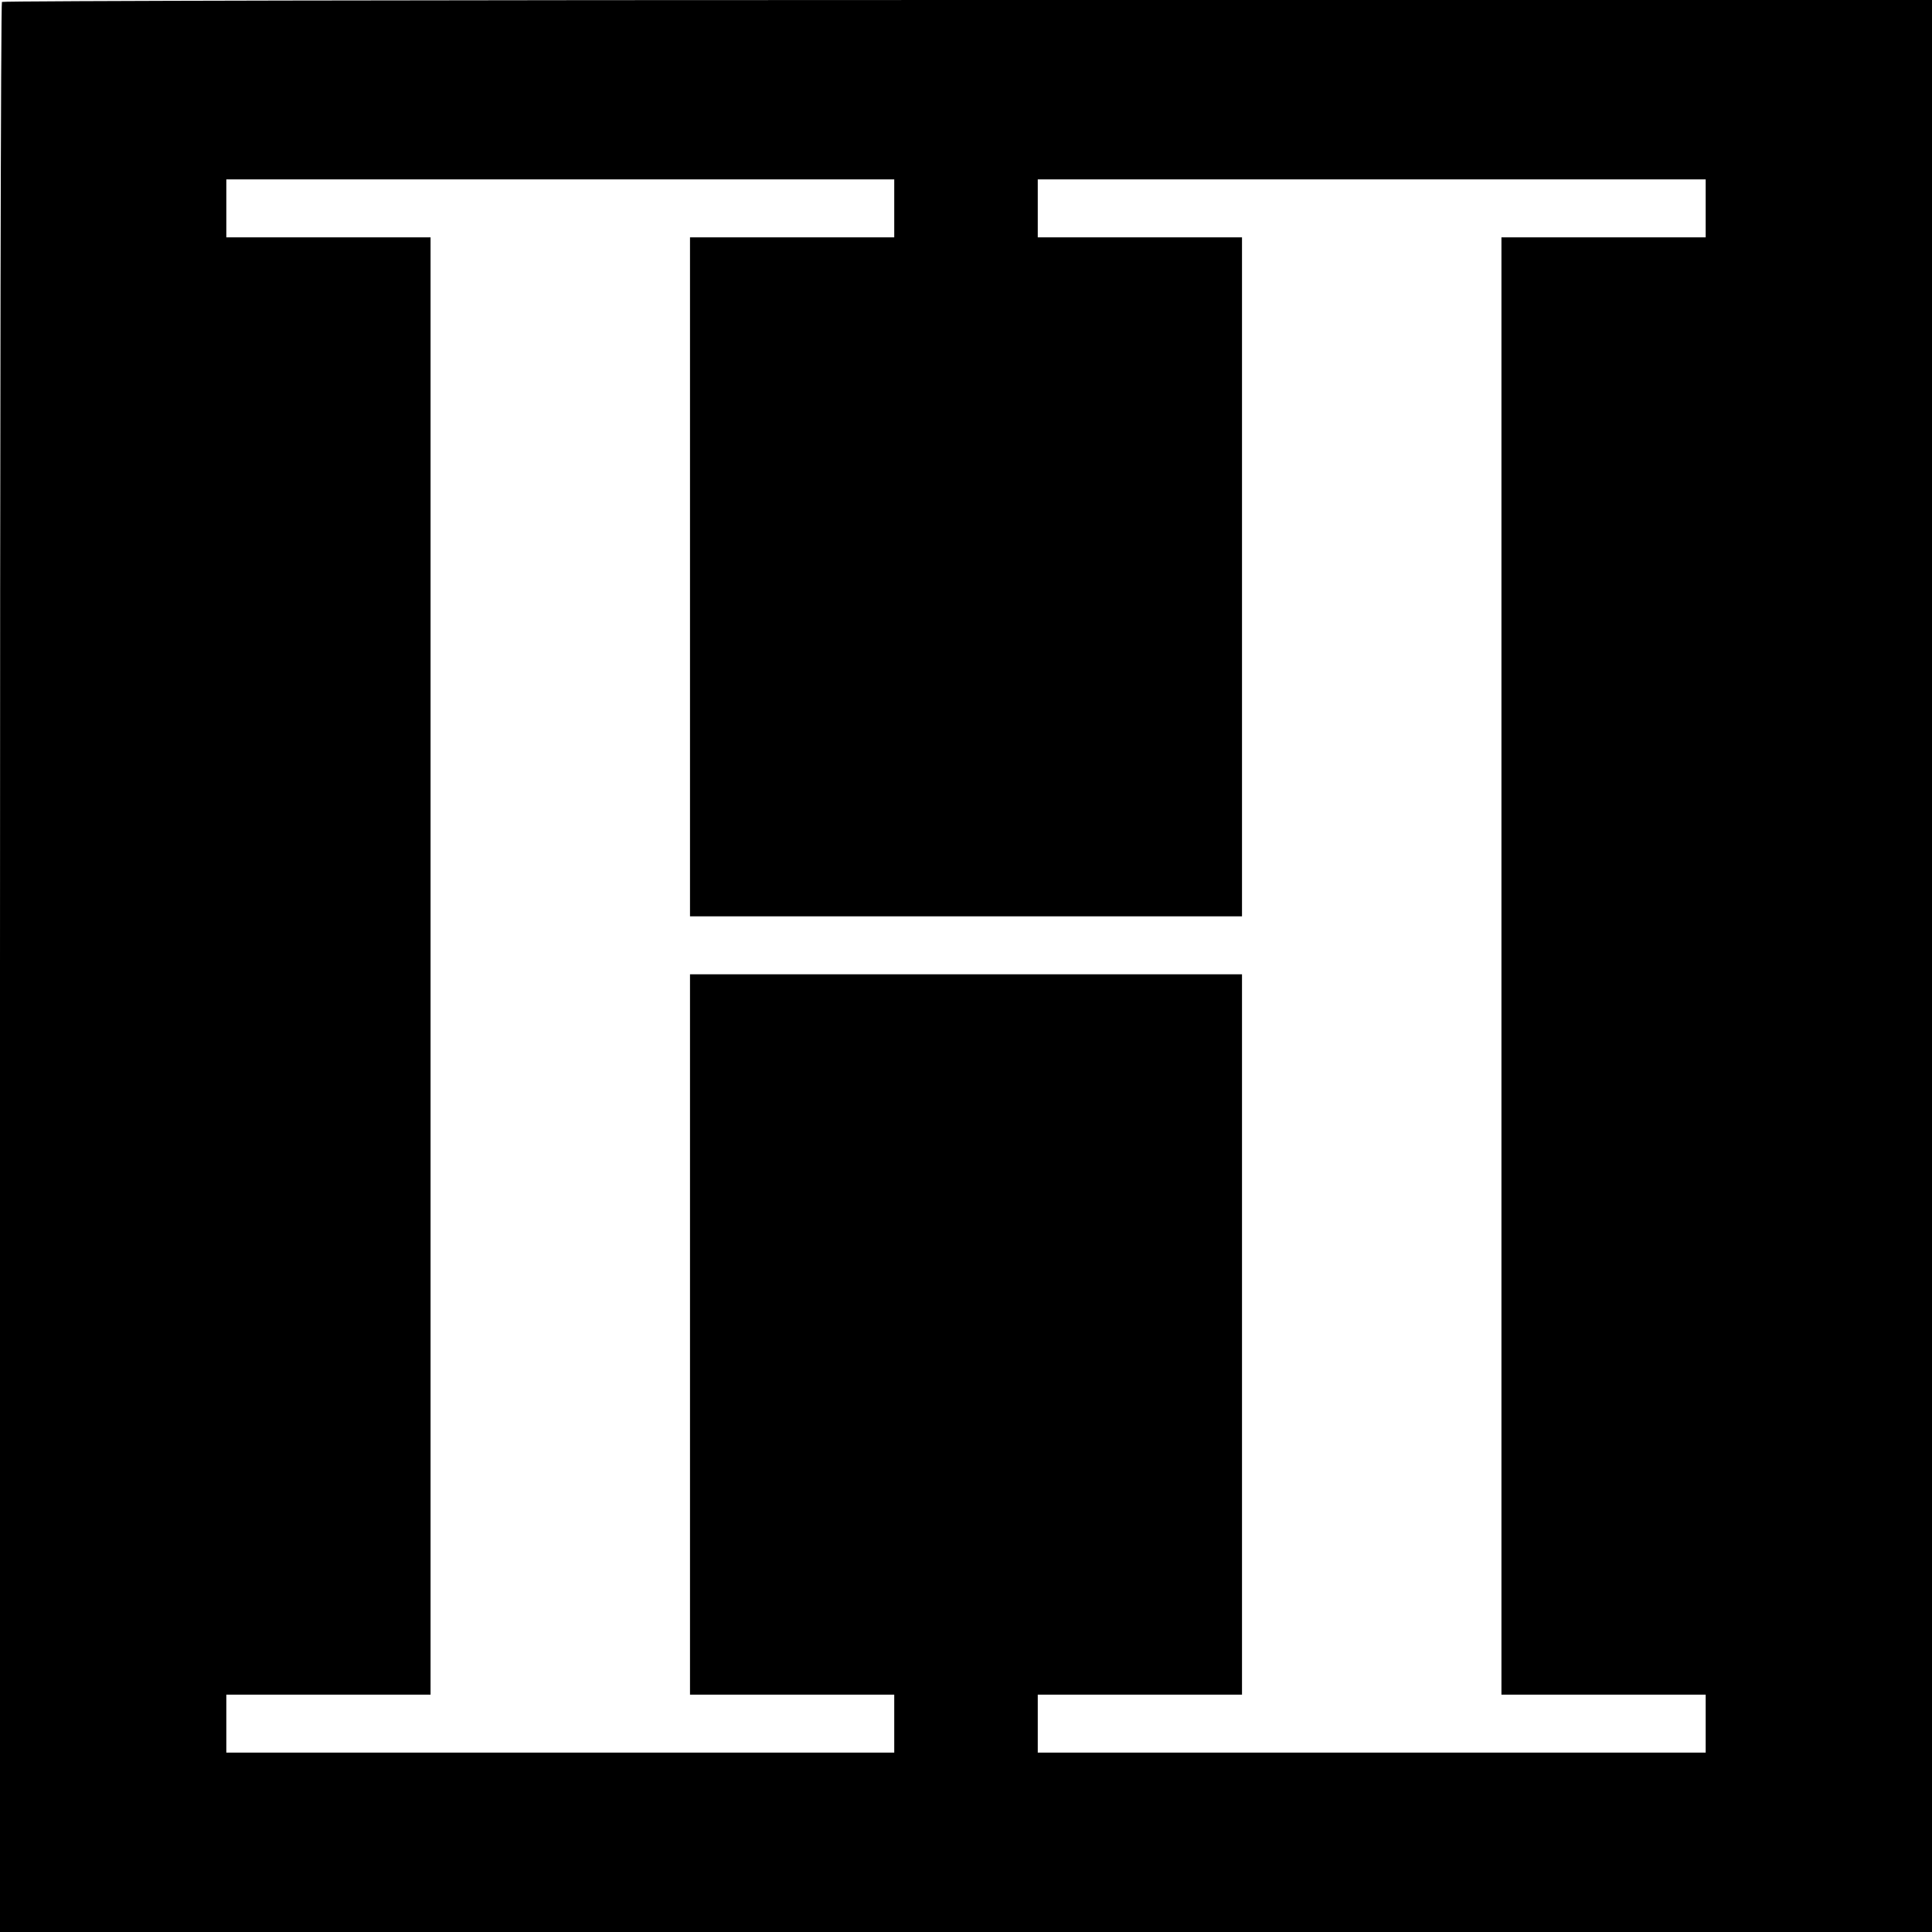
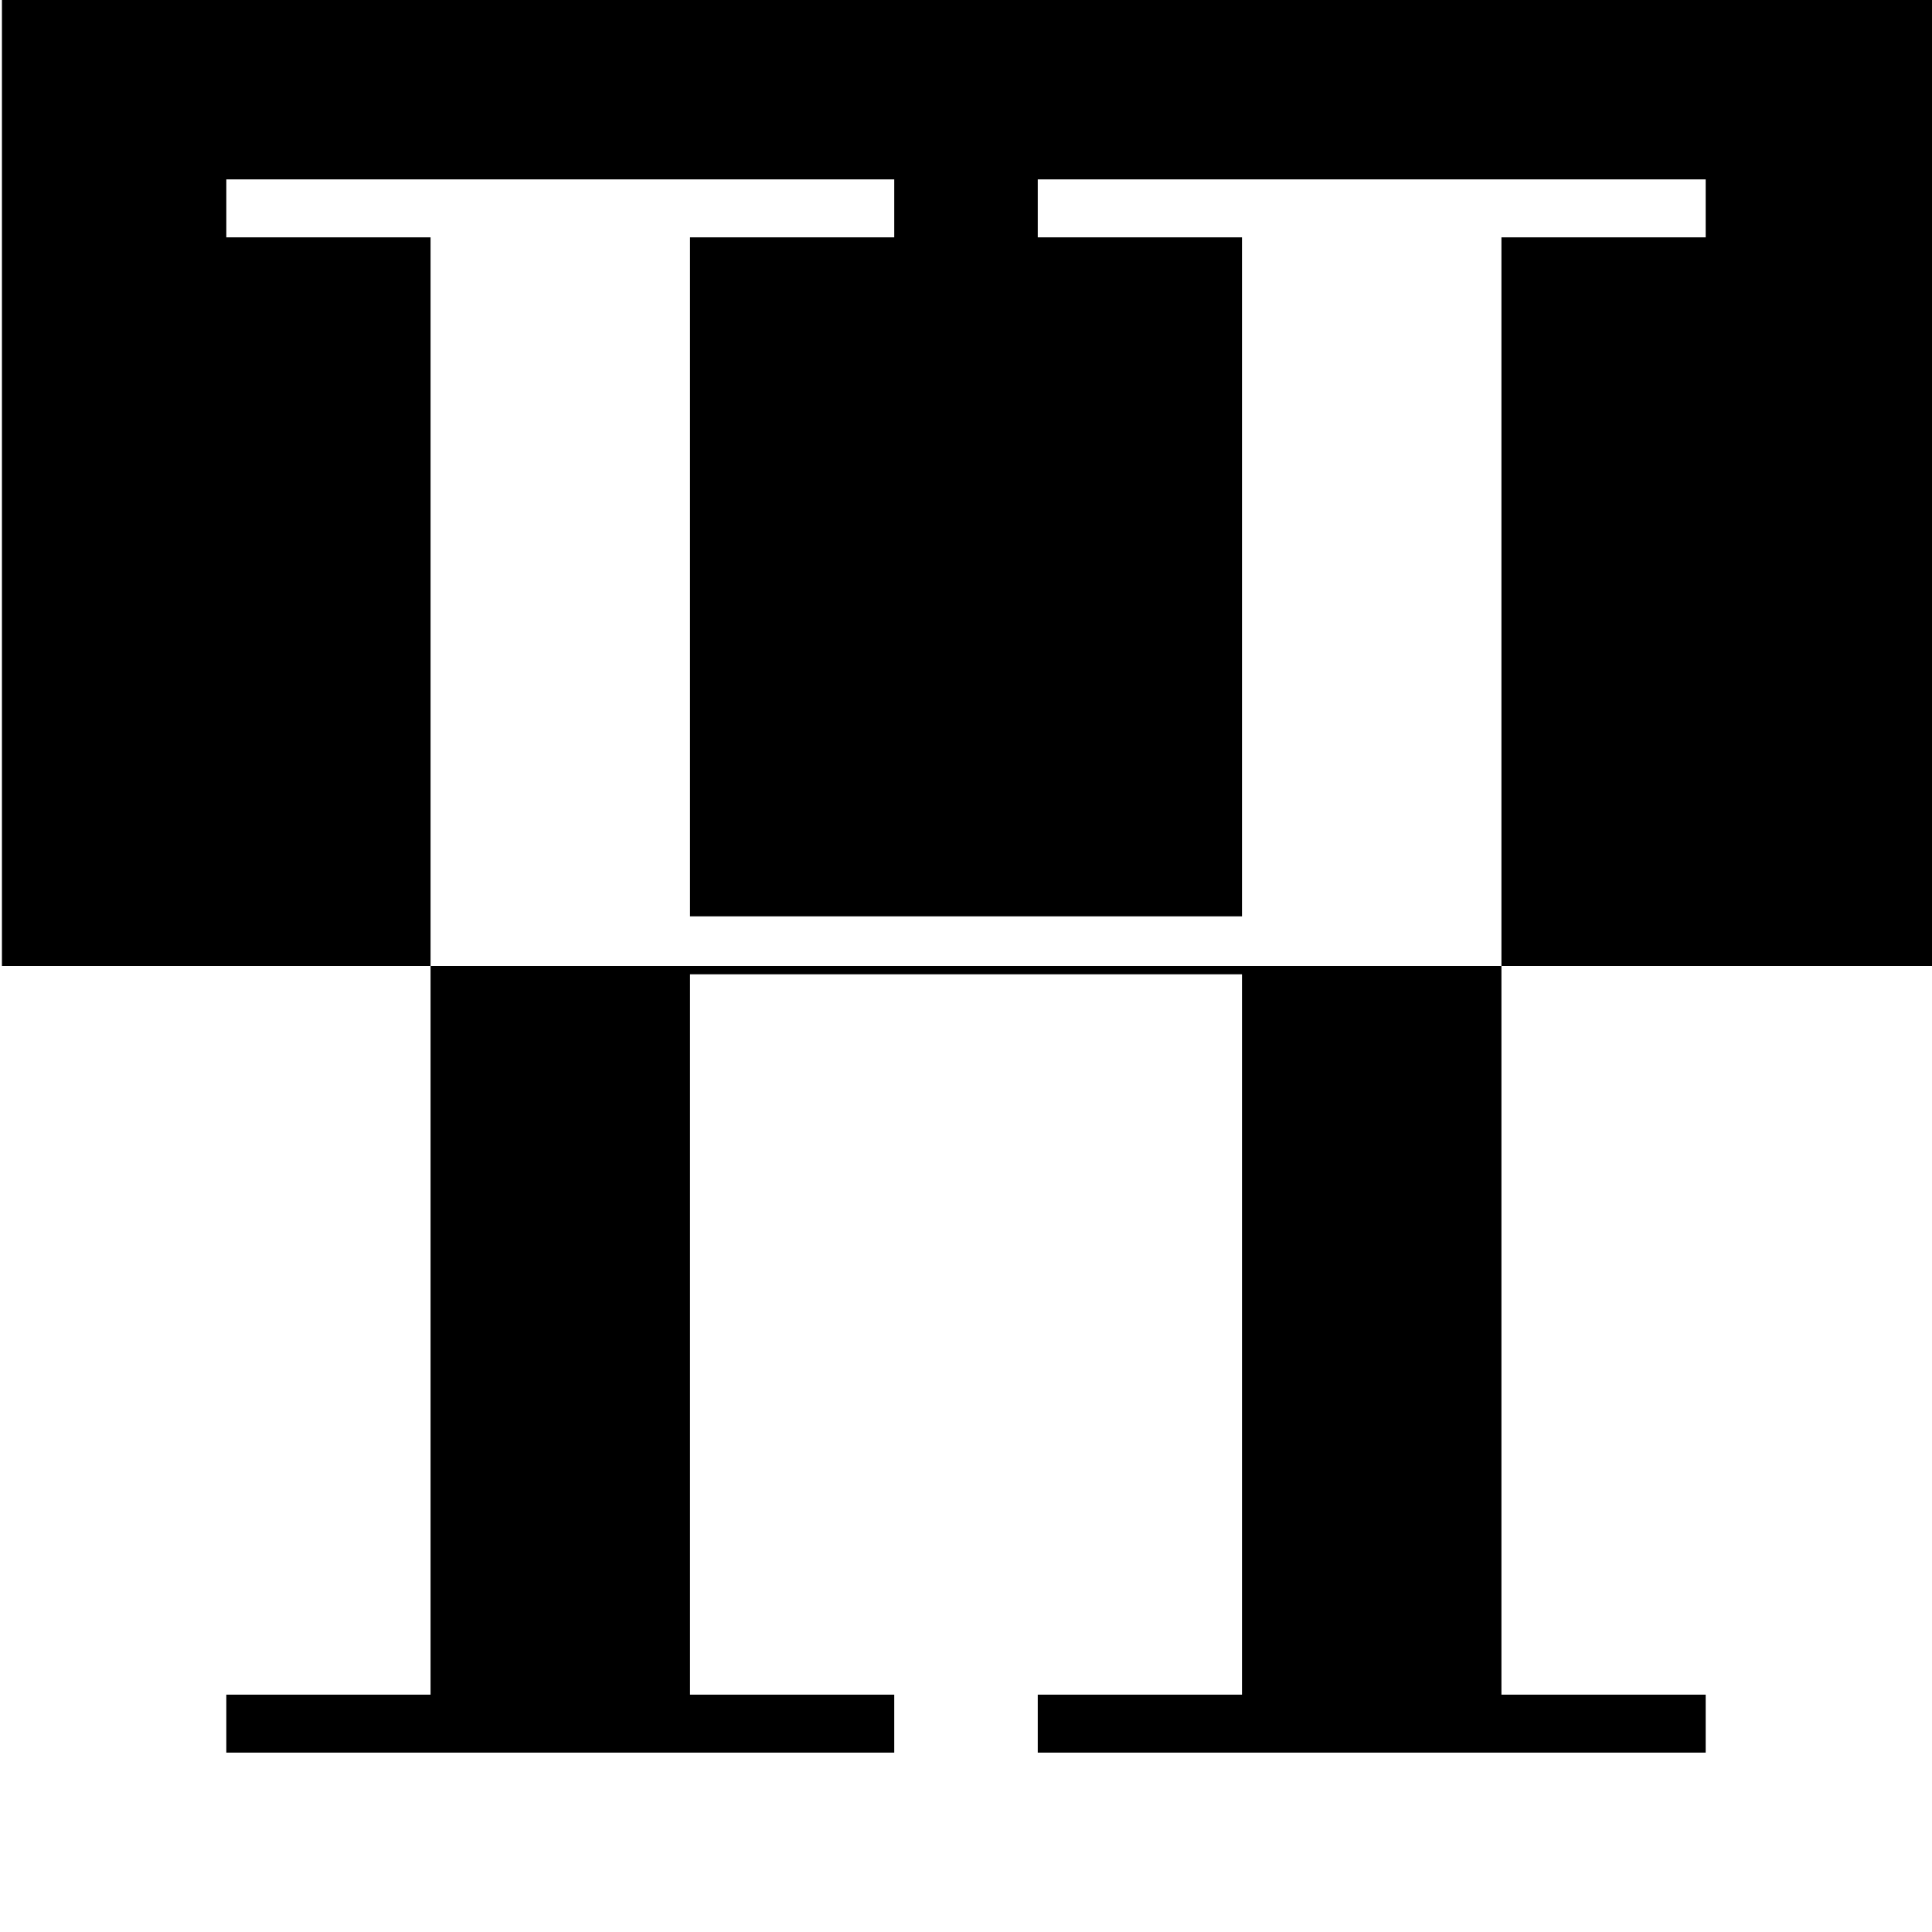
<svg xmlns="http://www.w3.org/2000/svg" version="1.0" width="700pt" height="700pt" viewBox="0 0 700 700" preserveAspectRatio="xMidYMid meet">
  <g transform="translate(0,700) scale(0.1,-0.1)" fill="#000000" stroke="none">
-     <path d="M7 6993 c-4 -3 -7 -1578 -7 -3500 l0 -3493 3500 0 3500 0 0 3500 0 3500 -3493 0 c-1922 0 -3497 -3 -3500 -7z m3233 -748 l0 -105 -370 0 -370 0 0 -1230 0 -1230 1000 0 1000 0 0 1230 0 1230 -370 0 -370 0 0 105 0 105 1210 0 1210 0 0 -105 0 -105 -370 0 -370 0 0 -2640 0 -2640 370 0 370 0 0 -105 0 -105 -1210 0 -1210 0 0 105 0 105 370 0 370 0 0 1305 0 1305 -1000 0 -1000 0 0 -1305 0 -1305 370 0 370 0 0 -105 0 -105 -1210 0 -1210 0 0 105 0 105 370 0 370 0 0 2640 0 2640 -370 0 -370 0 0 105 0 105 1210 0 1210 0 0 -105z" />
+     <path d="M7 6993 l0 -3493 3500 0 3500 0 0 3500 0 3500 -3493 0 c-1922 0 -3497 -3 -3500 -7z m3233 -748 l0 -105 -370 0 -370 0 0 -1230 0 -1230 1000 0 1000 0 0 1230 0 1230 -370 0 -370 0 0 105 0 105 1210 0 1210 0 0 -105 0 -105 -370 0 -370 0 0 -2640 0 -2640 370 0 370 0 0 -105 0 -105 -1210 0 -1210 0 0 105 0 105 370 0 370 0 0 1305 0 1305 -1000 0 -1000 0 0 -1305 0 -1305 370 0 370 0 0 -105 0 -105 -1210 0 -1210 0 0 105 0 105 370 0 370 0 0 2640 0 2640 -370 0 -370 0 0 105 0 105 1210 0 1210 0 0 -105z" />
  </g>
</svg>